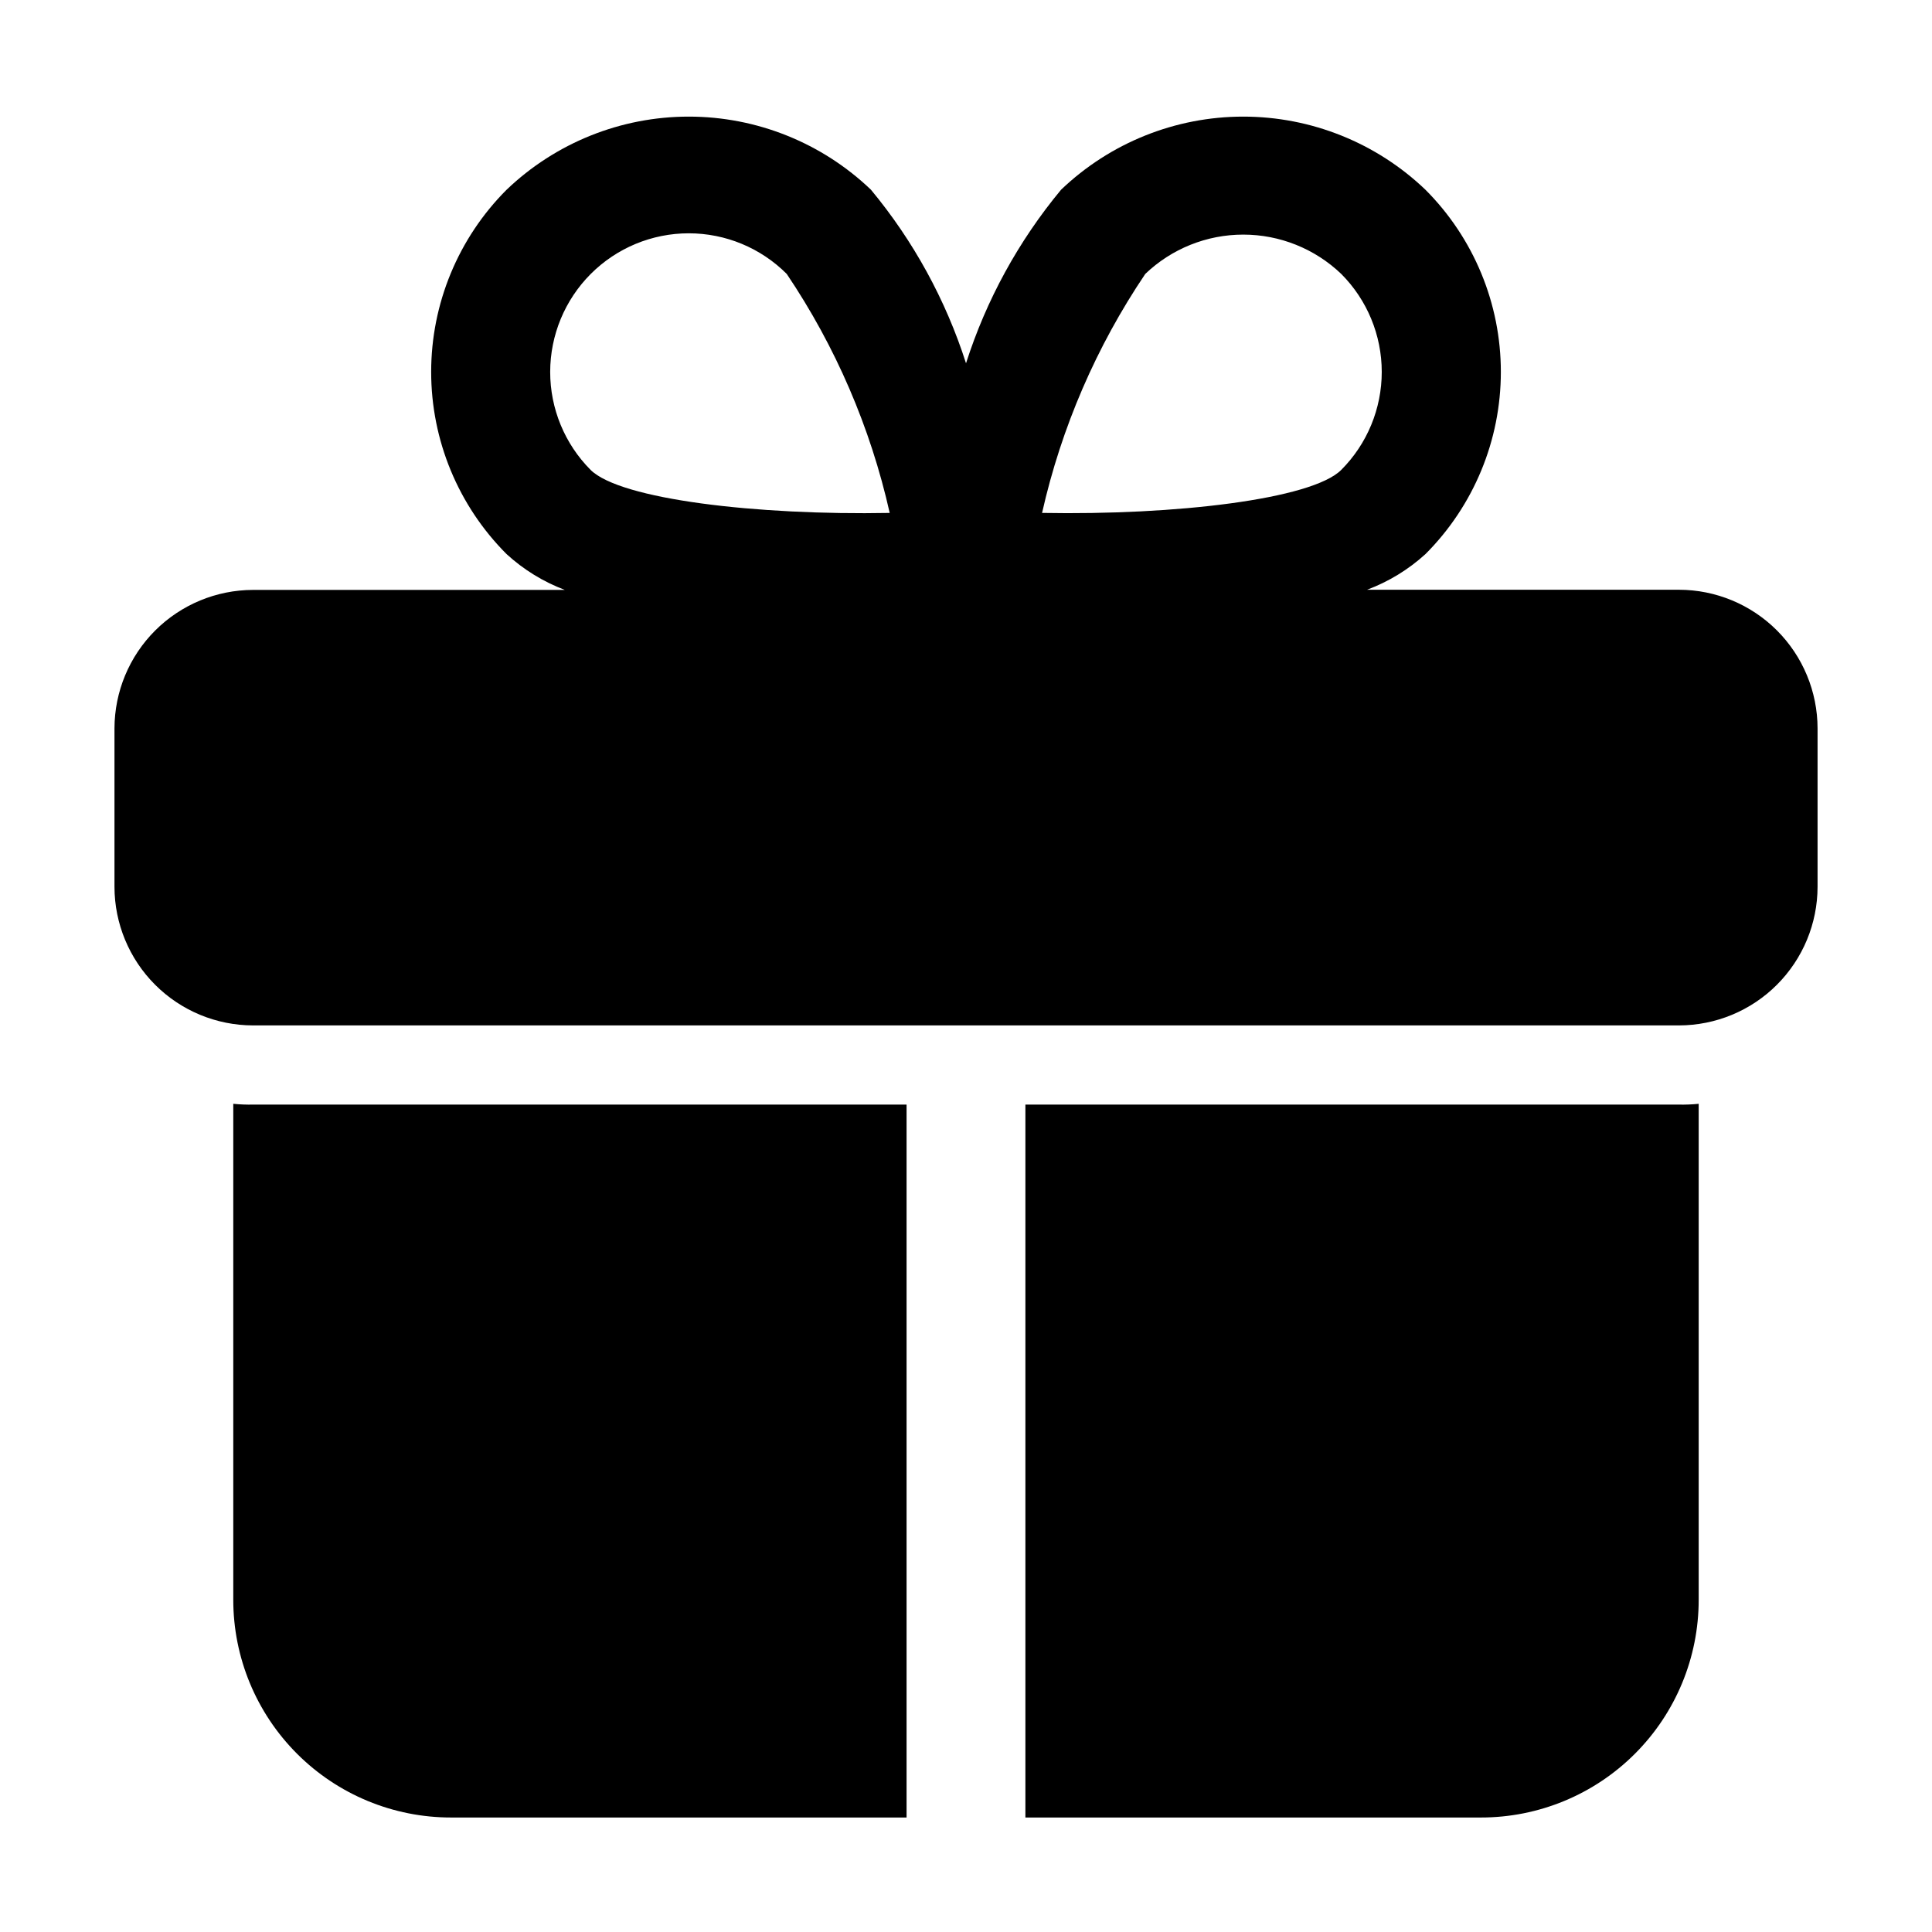
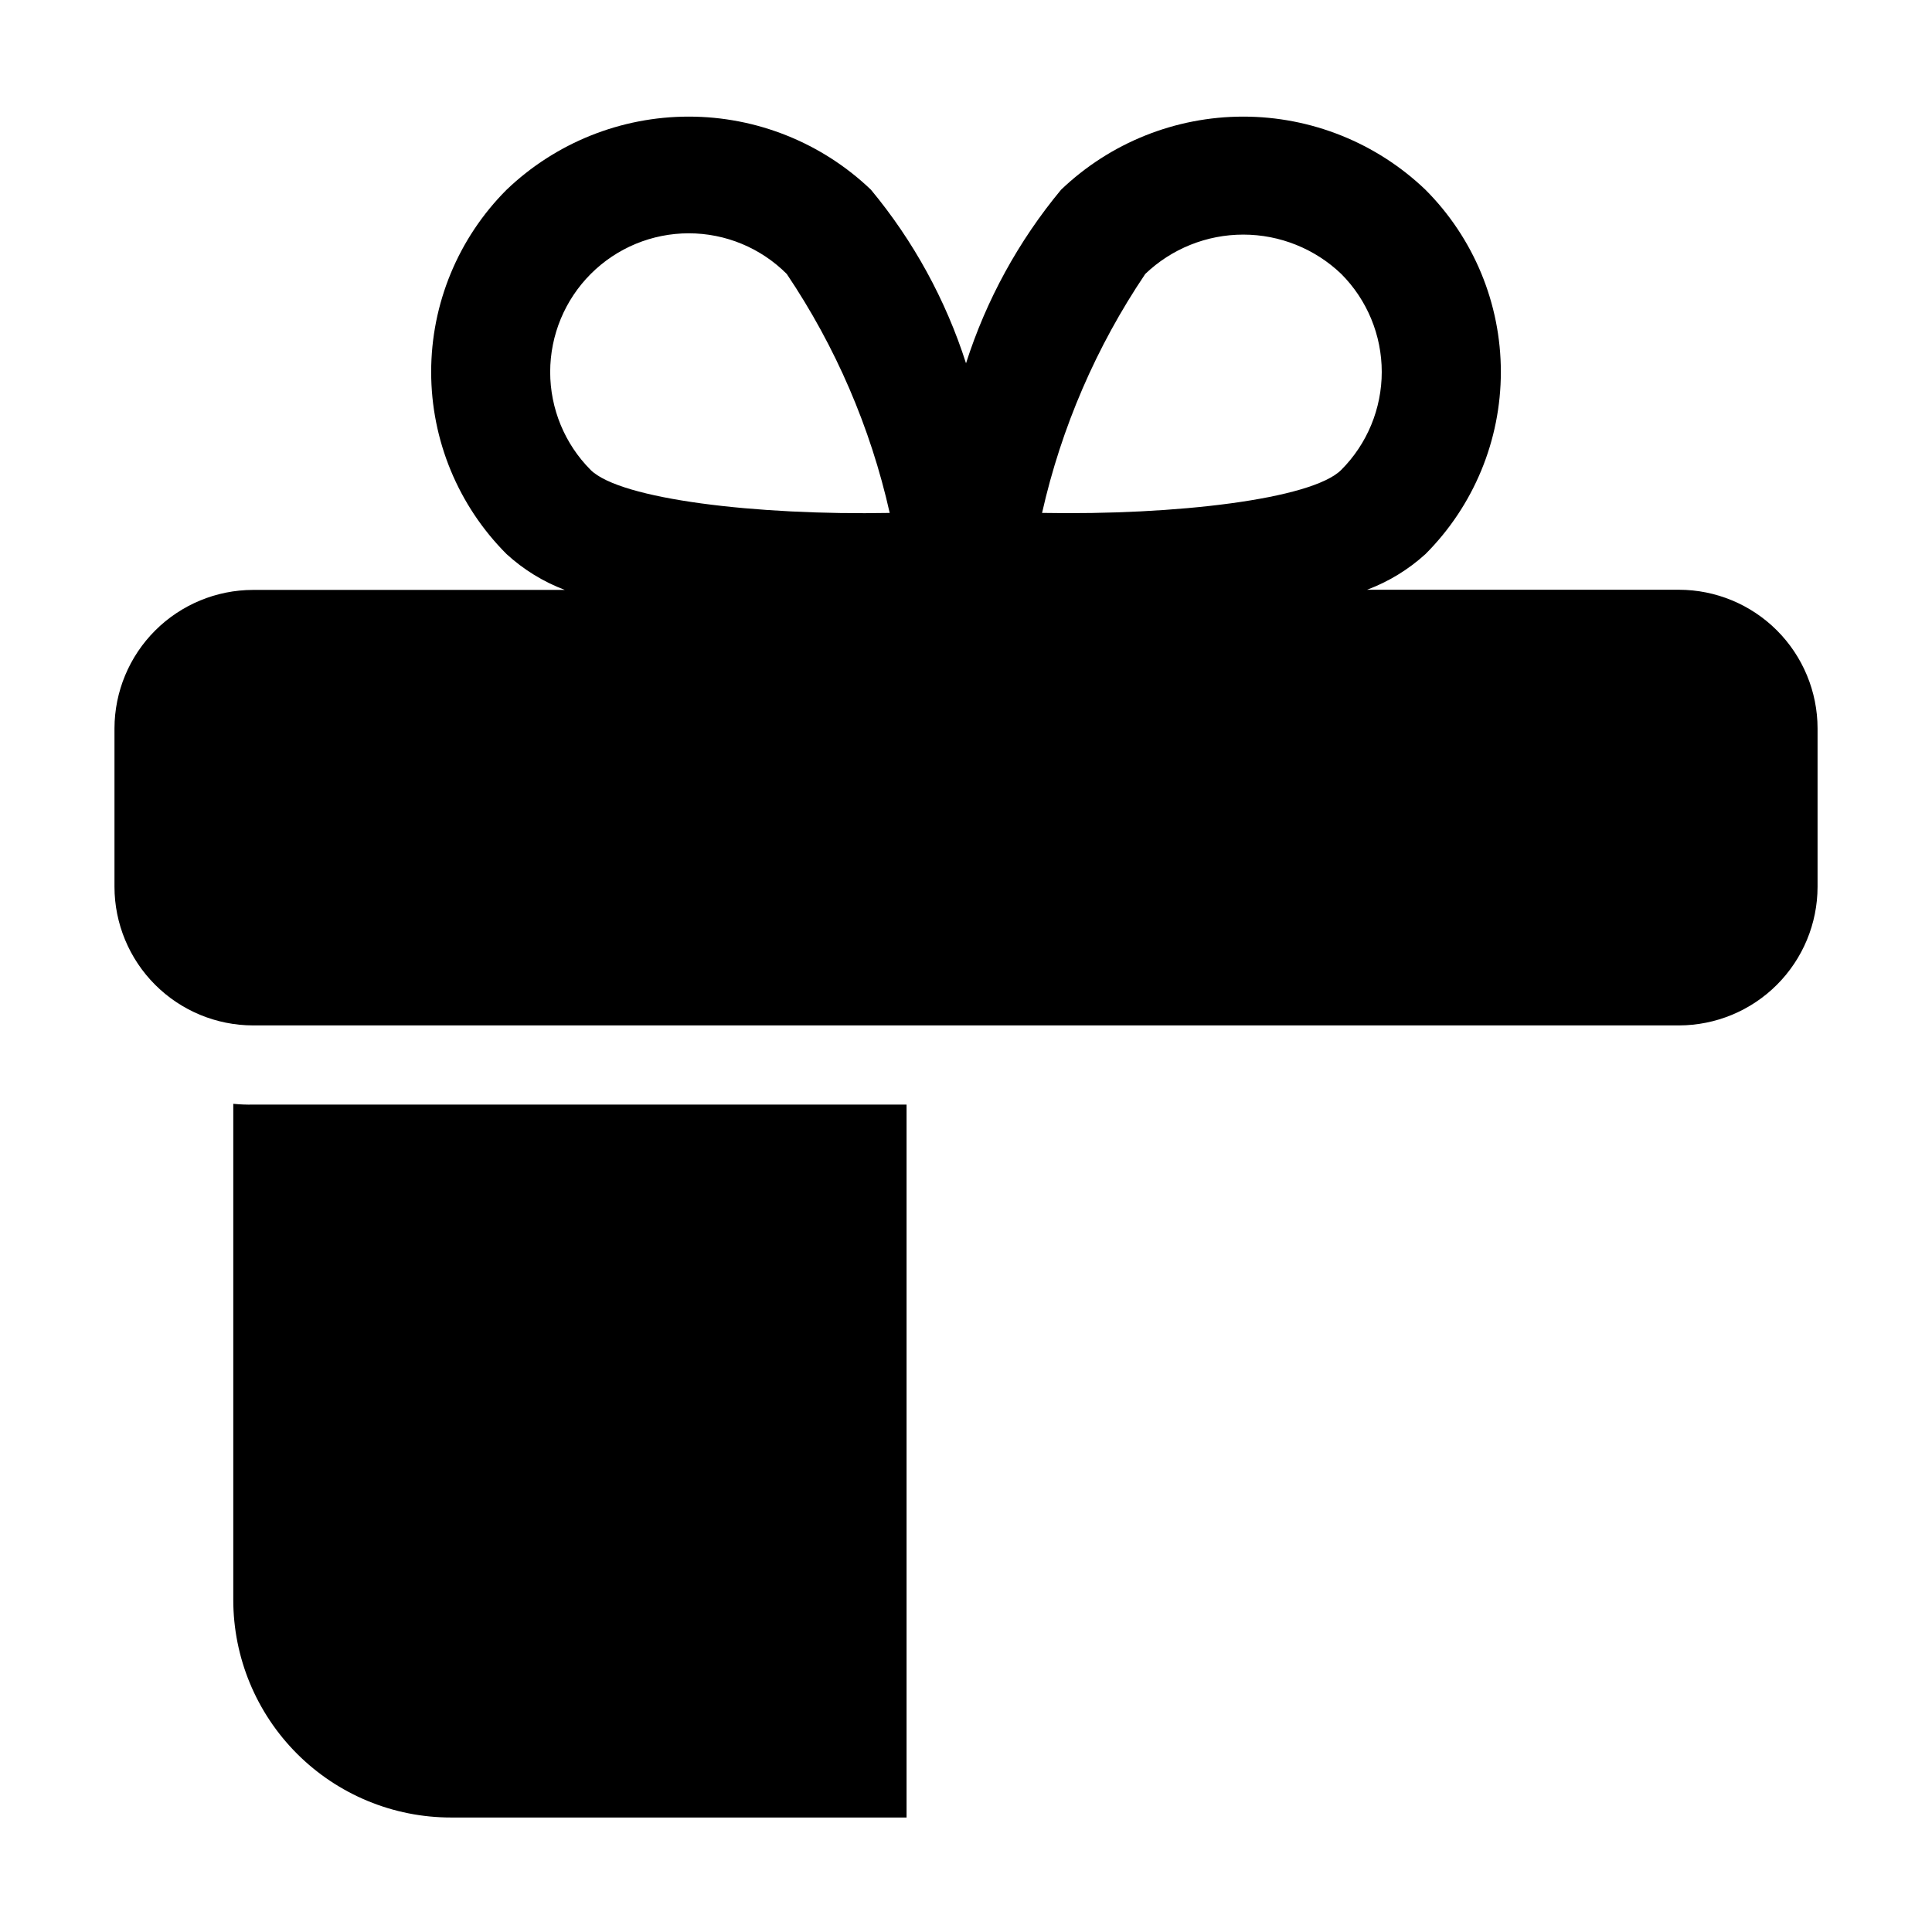
<svg xmlns="http://www.w3.org/2000/svg" fill="#000000" width="800px" height="800px" version="1.1" viewBox="144 144 512 512">
  <g>
    <path d="m588.93 300.29h-82.645c5.711-2.137 10.961-5.344 15.473-9.445 12.797-12.809 19.984-30.176 19.984-48.281 0-18.109-7.188-35.473-19.984-48.281-13-12.438-30.293-19.379-48.281-19.379-17.992 0-35.285 6.941-48.285 19.379-11.266 13.574-19.816 29.188-25.188 45.992-5.375-16.805-13.926-32.418-25.191-45.992-13-12.438-30.293-19.379-48.281-19.379-17.988 0-35.285 6.941-48.281 19.379-12.801 12.809-19.988 30.172-19.988 48.281 0 18.105 7.188 35.473 19.988 48.281 4.492 4.113 9.73 7.336 15.426 9.488h-82.602c-9.734 0.012-19.062 3.879-25.949 10.758-6.887 6.879-10.766 16.203-10.789 25.938v41.984c0.012 9.738 3.887 19.074 10.773 25.961 6.887 6.891 16.227 10.762 25.965 10.773h377.86c9.742-0.012 19.078-3.883 25.965-10.773 6.887-6.887 10.762-16.223 10.773-25.961v-41.984c-0.012-9.742-3.887-19.078-10.773-25.965-6.887-6.887-16.223-10.762-25.965-10.773zm-141.42-83.695c6.988-6.688 16.293-10.422 25.969-10.422 9.672 0 18.977 3.734 25.965 10.422 6.875 6.894 10.734 16.234 10.734 25.969s-3.859 19.074-10.734 25.965c-7.809 7.809-44.082 12.051-79.285 11.398v0.004c5.106-22.629 14.383-44.105 27.352-63.336zm-146.95 0c6.883-6.894 16.227-10.766 25.969-10.766 9.742 0 19.082 3.871 25.965 10.766 12.949 19.234 22.203 40.711 27.289 63.336-35.289 0.672-71.371-3.59-79.266-11.398v-0.004c-6.867-6.898-10.719-16.238-10.711-25.973 0.008-9.738 3.875-19.07 10.754-25.961z" />
    <path d="m384.25 625.66v-188.93h-173.18c-1.754 0.035-3.504-0.035-5.25-0.211v131.41c-0.008 15.316 6.07 30.004 16.898 40.832 10.828 10.832 25.516 16.91 40.832 16.898z" />
-     <path d="m415.74 436.73v188.93h120.7c15.316 0.012 30.004-6.066 40.832-16.898 10.832-10.828 16.91-25.516 16.898-40.832v-131.41c-1.746 0.176-3.496 0.246-5.25 0.211z" />
  </g>
</svg>